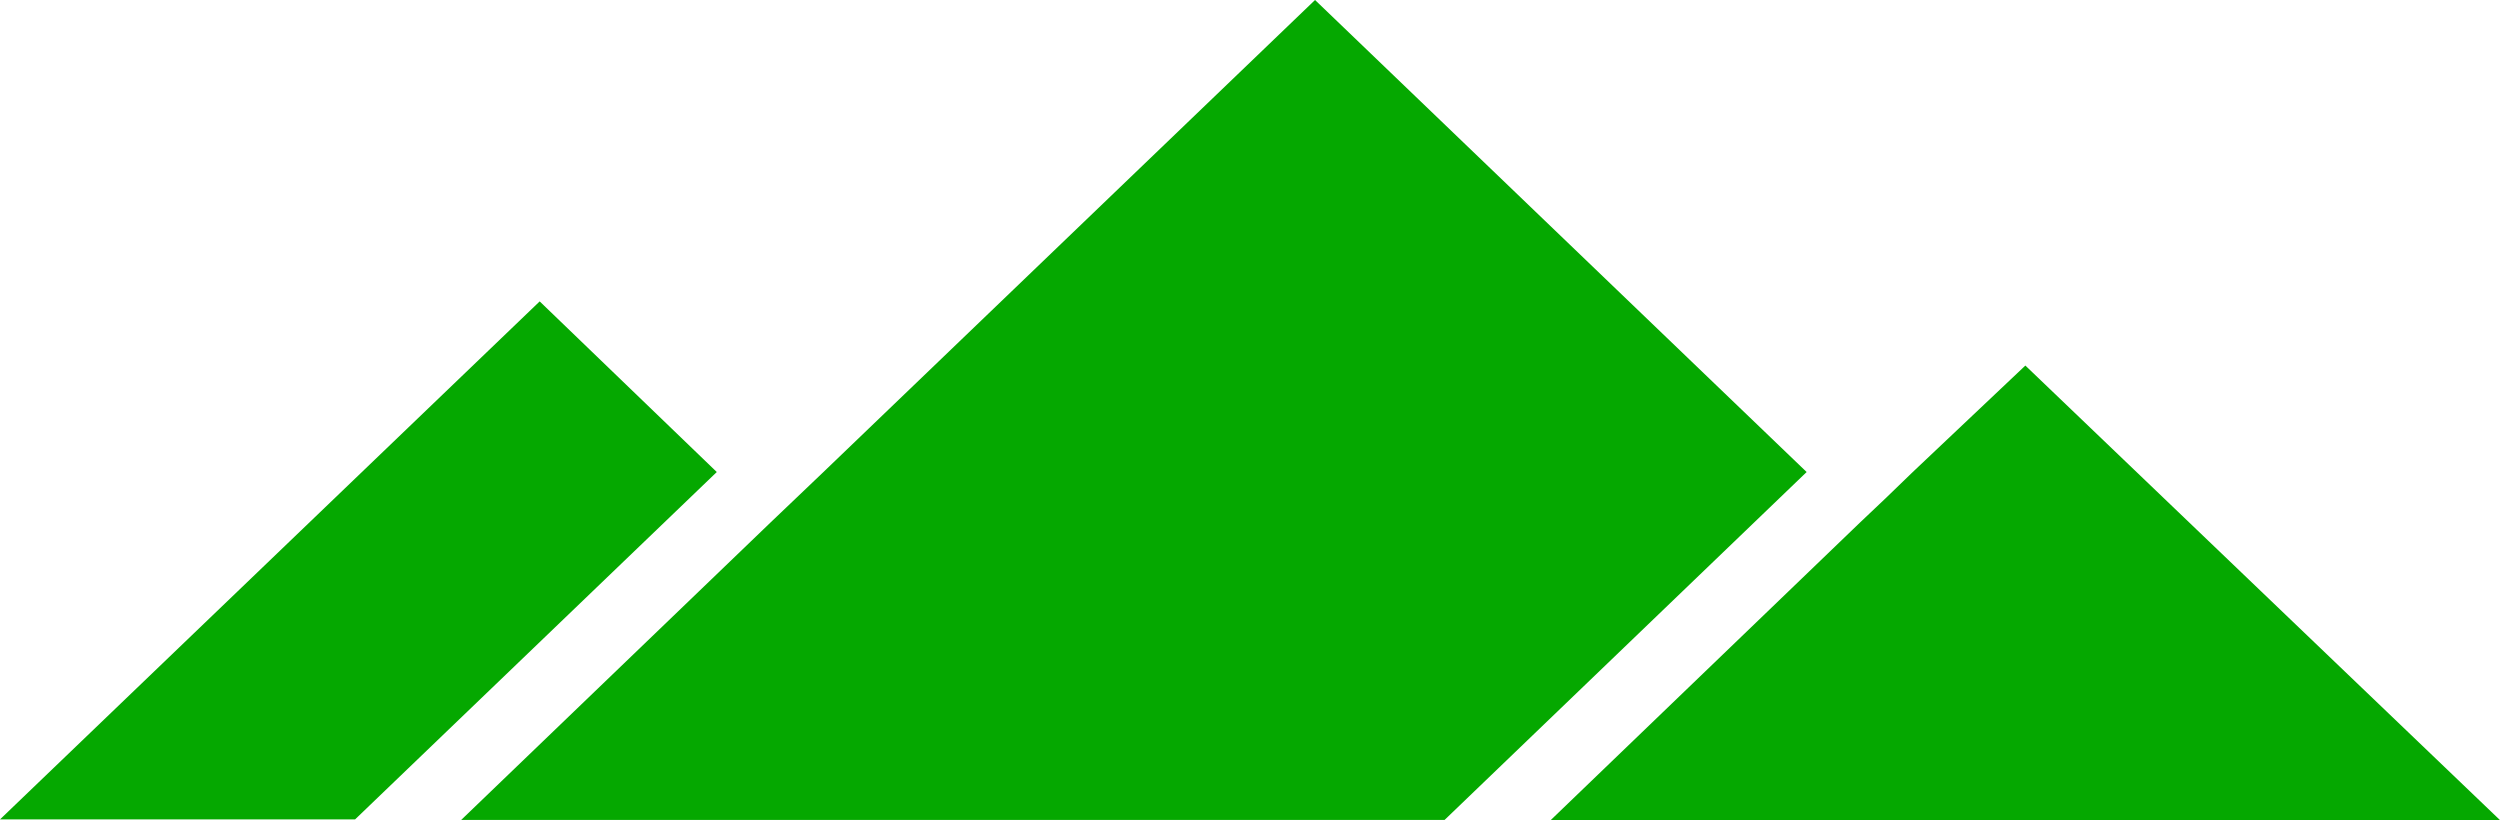
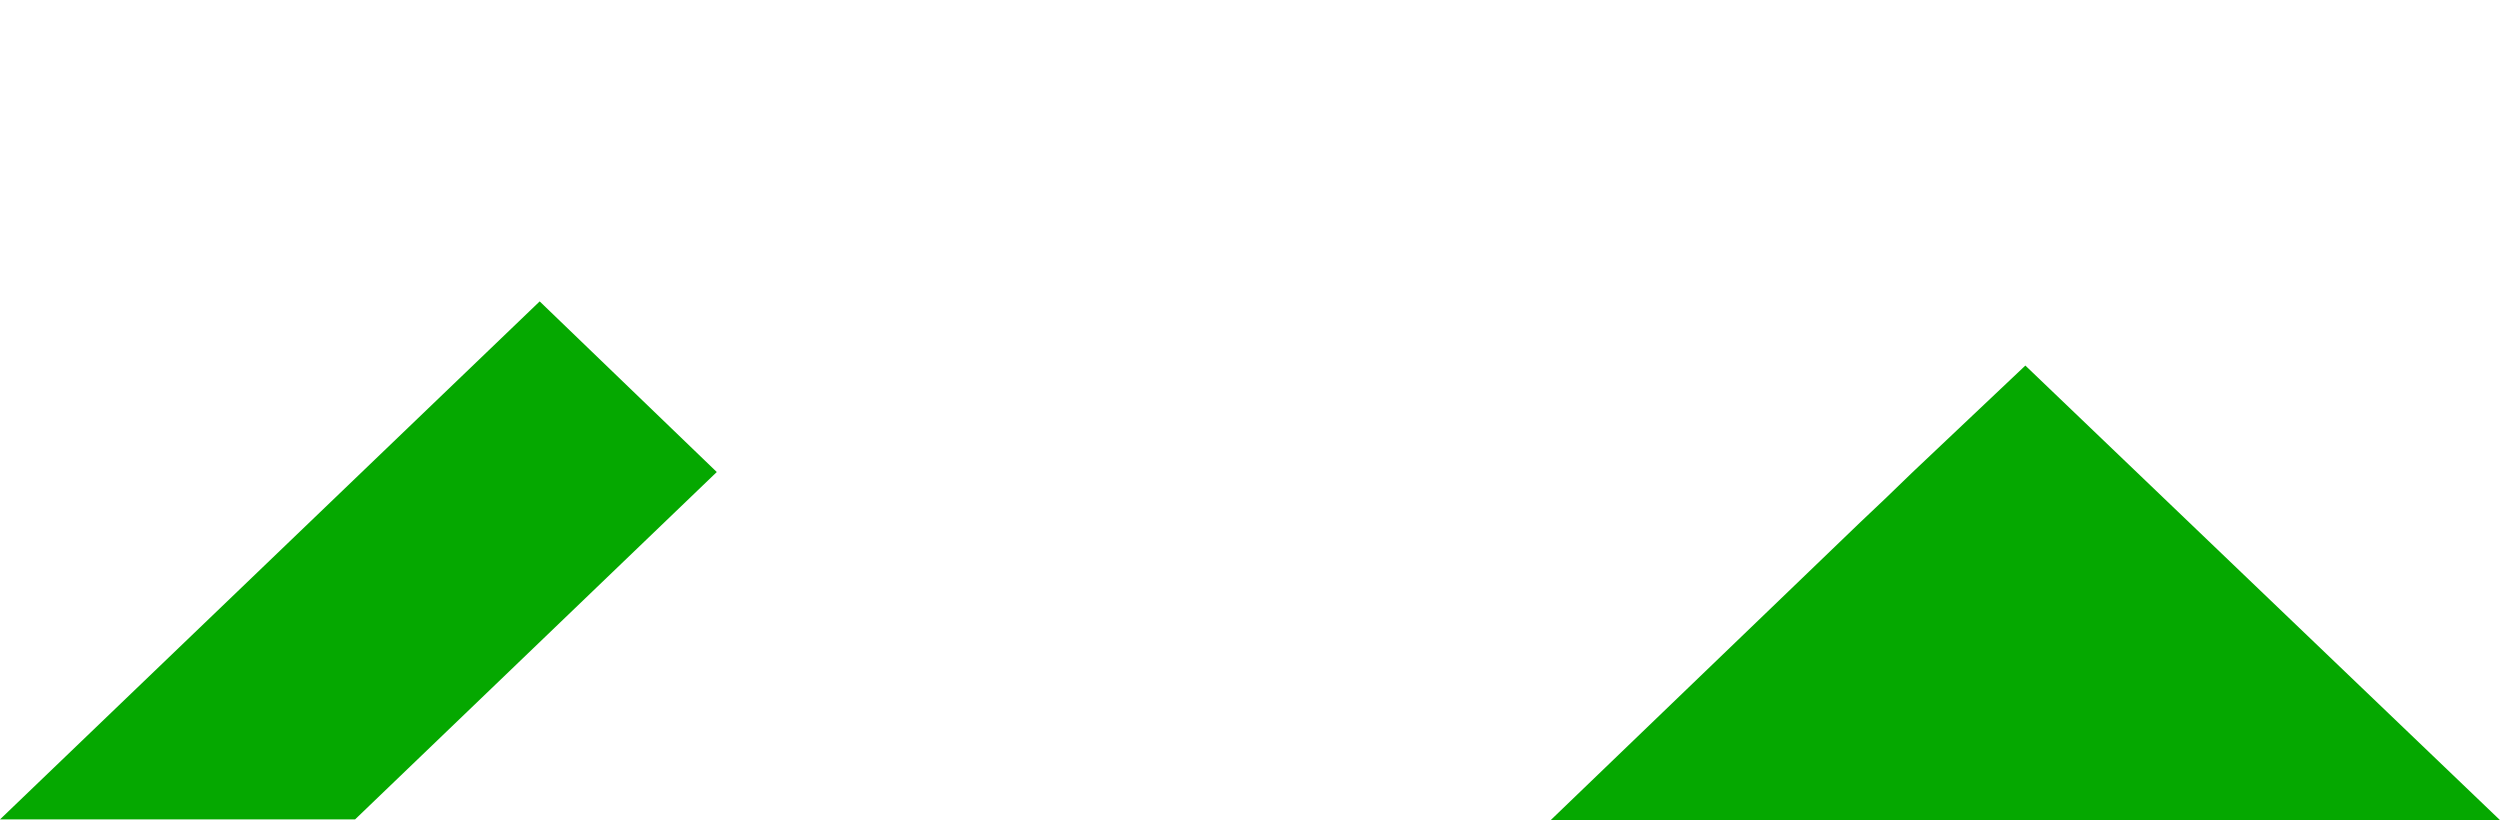
<svg xmlns="http://www.w3.org/2000/svg" id="Layer_1" data-name="Layer 1" viewBox="0 0 143 46.91">
  <g id="Group_68" data-name="Group 68">
    <path id="Path_91" data-name="Path 91" d="M0,46.87H20.31L41,27,30.87,17.24Z" fill="#05a800" />
-     <path id="Path_92" data-name="Path 92" d="M75.22,0,47.1,27l-1.53,1.46L44.06,29.9l-17.68,17H82.63L103.34,27Z" fill="#05a800" />
    <path id="Path_93" data-name="Path 93" d="M109.41,27l-1.51,1.46-1.53,1.45-17.67,17H143l-27.15-26Z" fill="#05a800" />
  </g>
</svg>